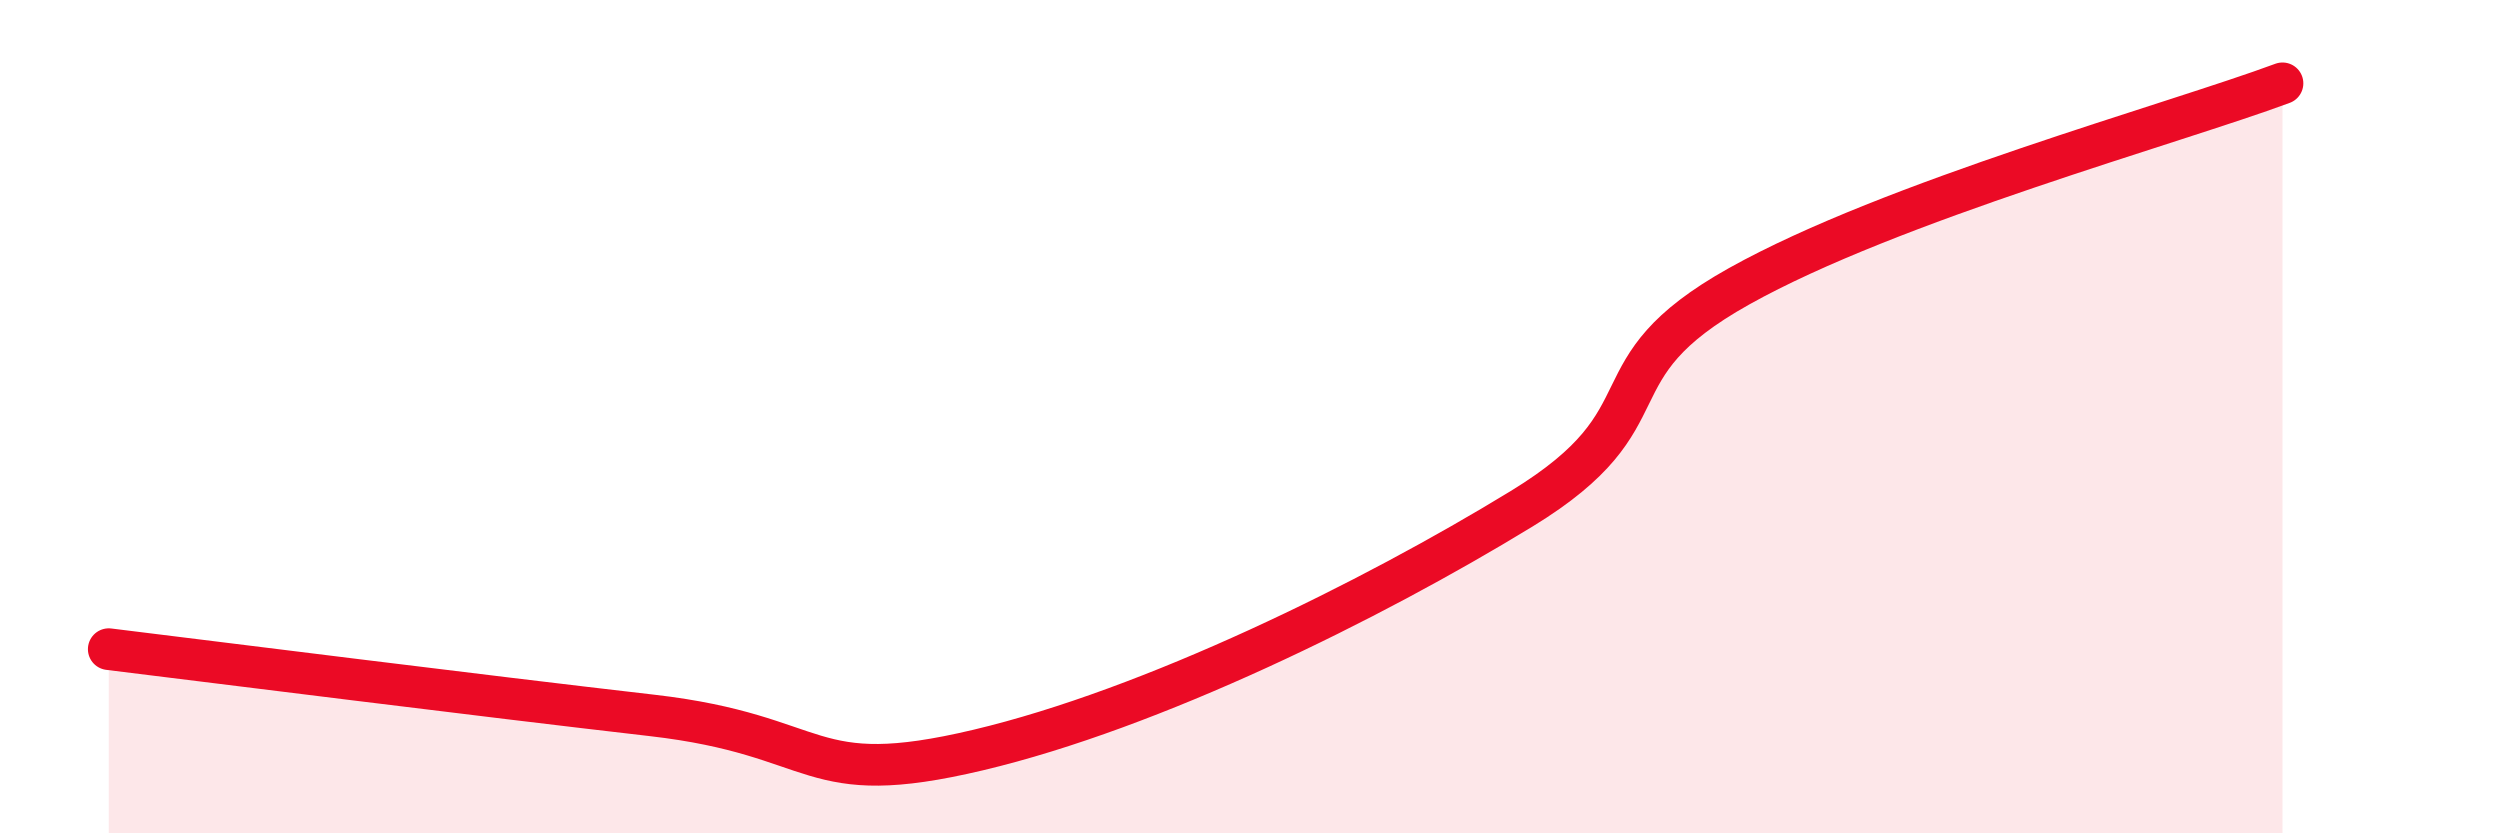
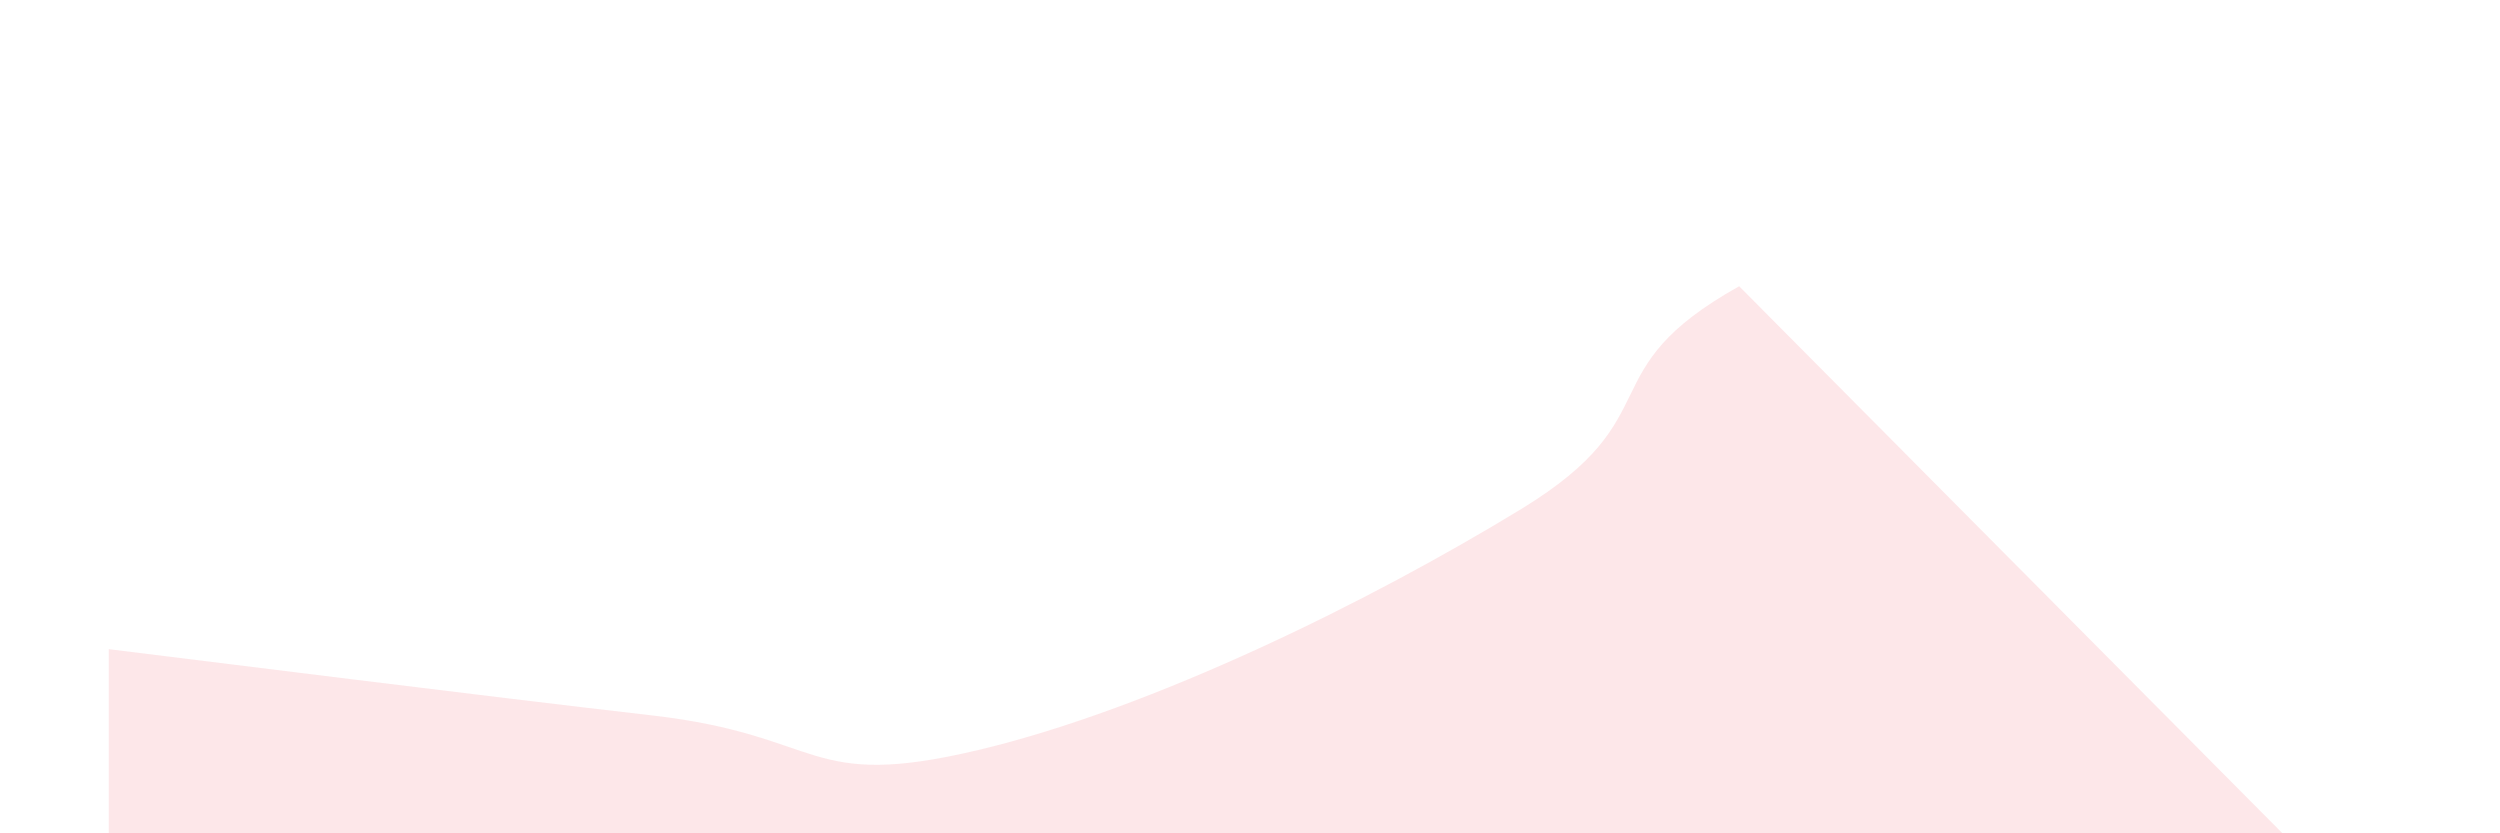
<svg xmlns="http://www.w3.org/2000/svg" width="60" height="20" viewBox="0 0 60 20">
-   <path d="M 2.61,15.58 C 5.22,15.9 11.48,16.69 15.65,17.17 C 19.82,17.65 19.31,18.99 23.48,18 C 27.65,17.01 32.87,14.44 36.52,12.21 C 40.17,9.98 38.09,8.91 41.74,6.87 C 45.39,4.83 52.17,2.97 54.78,2L54.78 20L2.61 20Z" fill="#EB0A25" opacity="0.1" stroke-linecap="round" stroke-linejoin="round" />
-   <path d="M 2.61,15.58 C 5.22,15.9 11.48,16.69 15.65,17.17 C 19.82,17.65 19.31,18.99 23.48,18 C 27.65,17.01 32.87,14.44 36.52,12.21 C 40.17,9.98 38.09,8.91 41.74,6.87 C 45.39,4.83 52.17,2.97 54.78,2" stroke="#EB0A25" stroke-width="1" fill="none" stroke-linecap="round" stroke-linejoin="round" />
+   <path d="M 2.61,15.58 C 5.22,15.9 11.48,16.69 15.65,17.17 C 19.82,17.65 19.31,18.99 23.48,18 C 27.65,17.01 32.87,14.44 36.52,12.21 C 40.17,9.98 38.09,8.91 41.74,6.87 L54.78 20L2.61 20Z" fill="#EB0A25" opacity="0.1" stroke-linecap="round" stroke-linejoin="round" />
</svg>